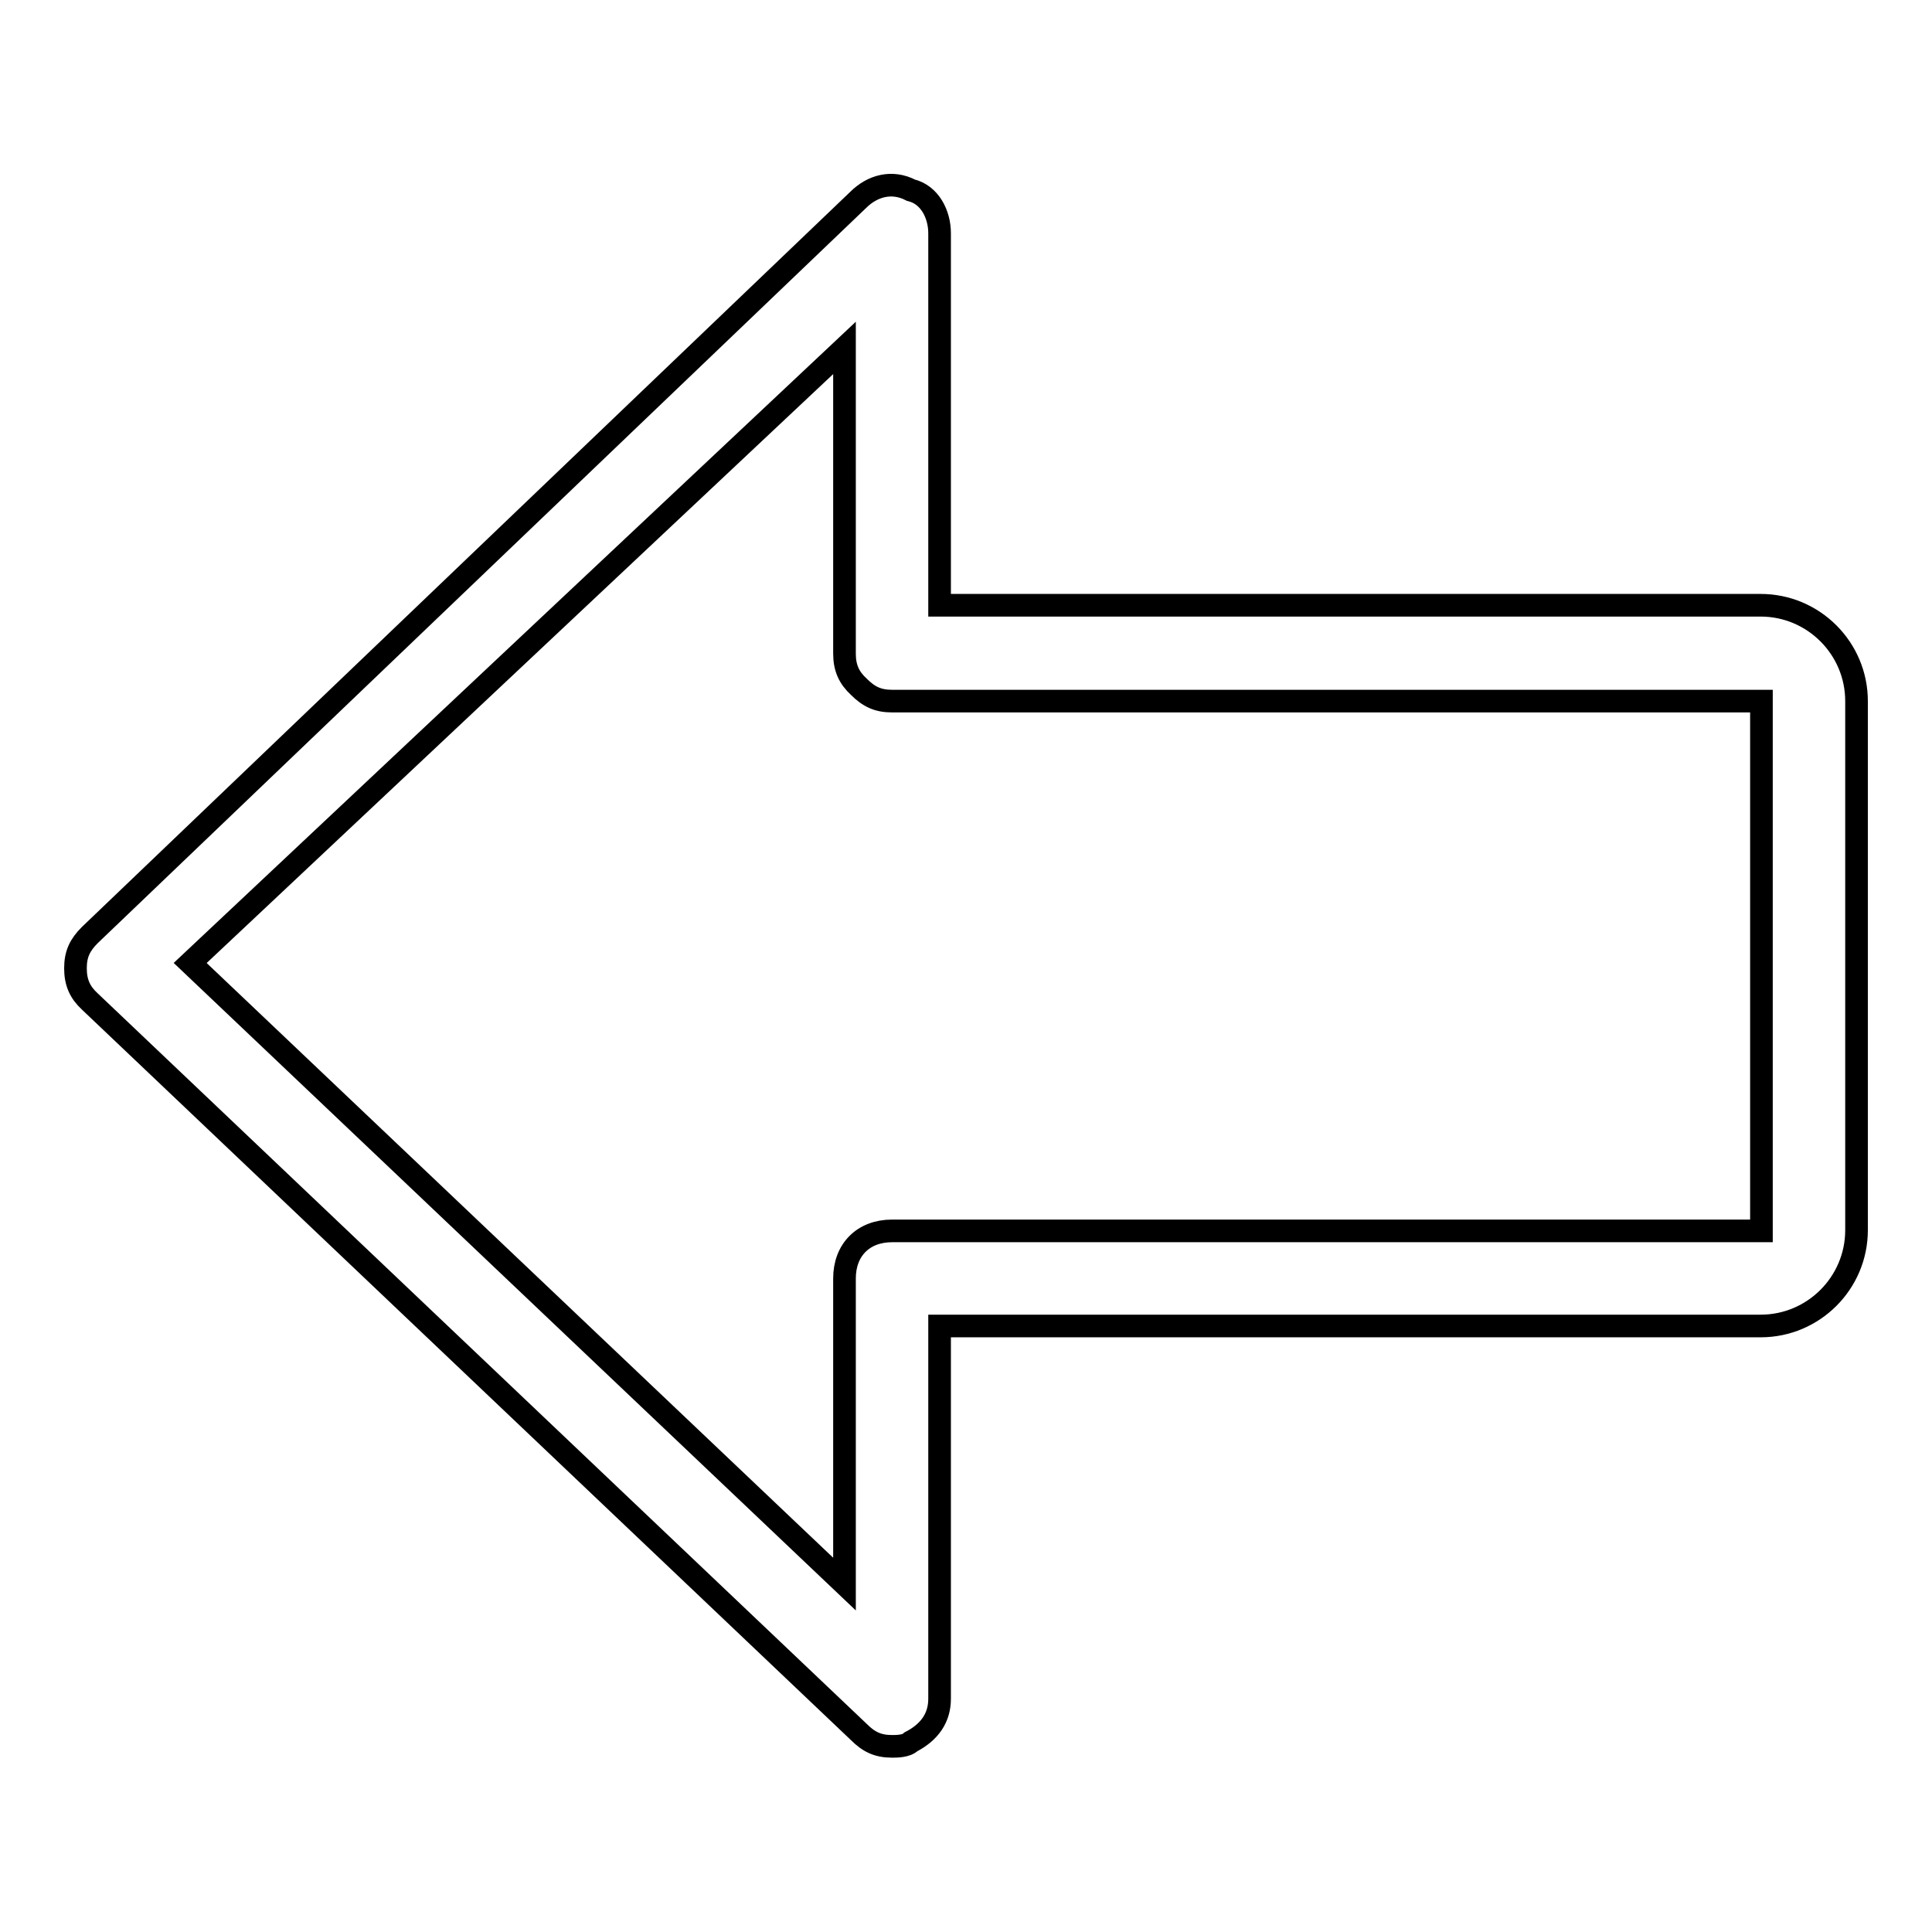
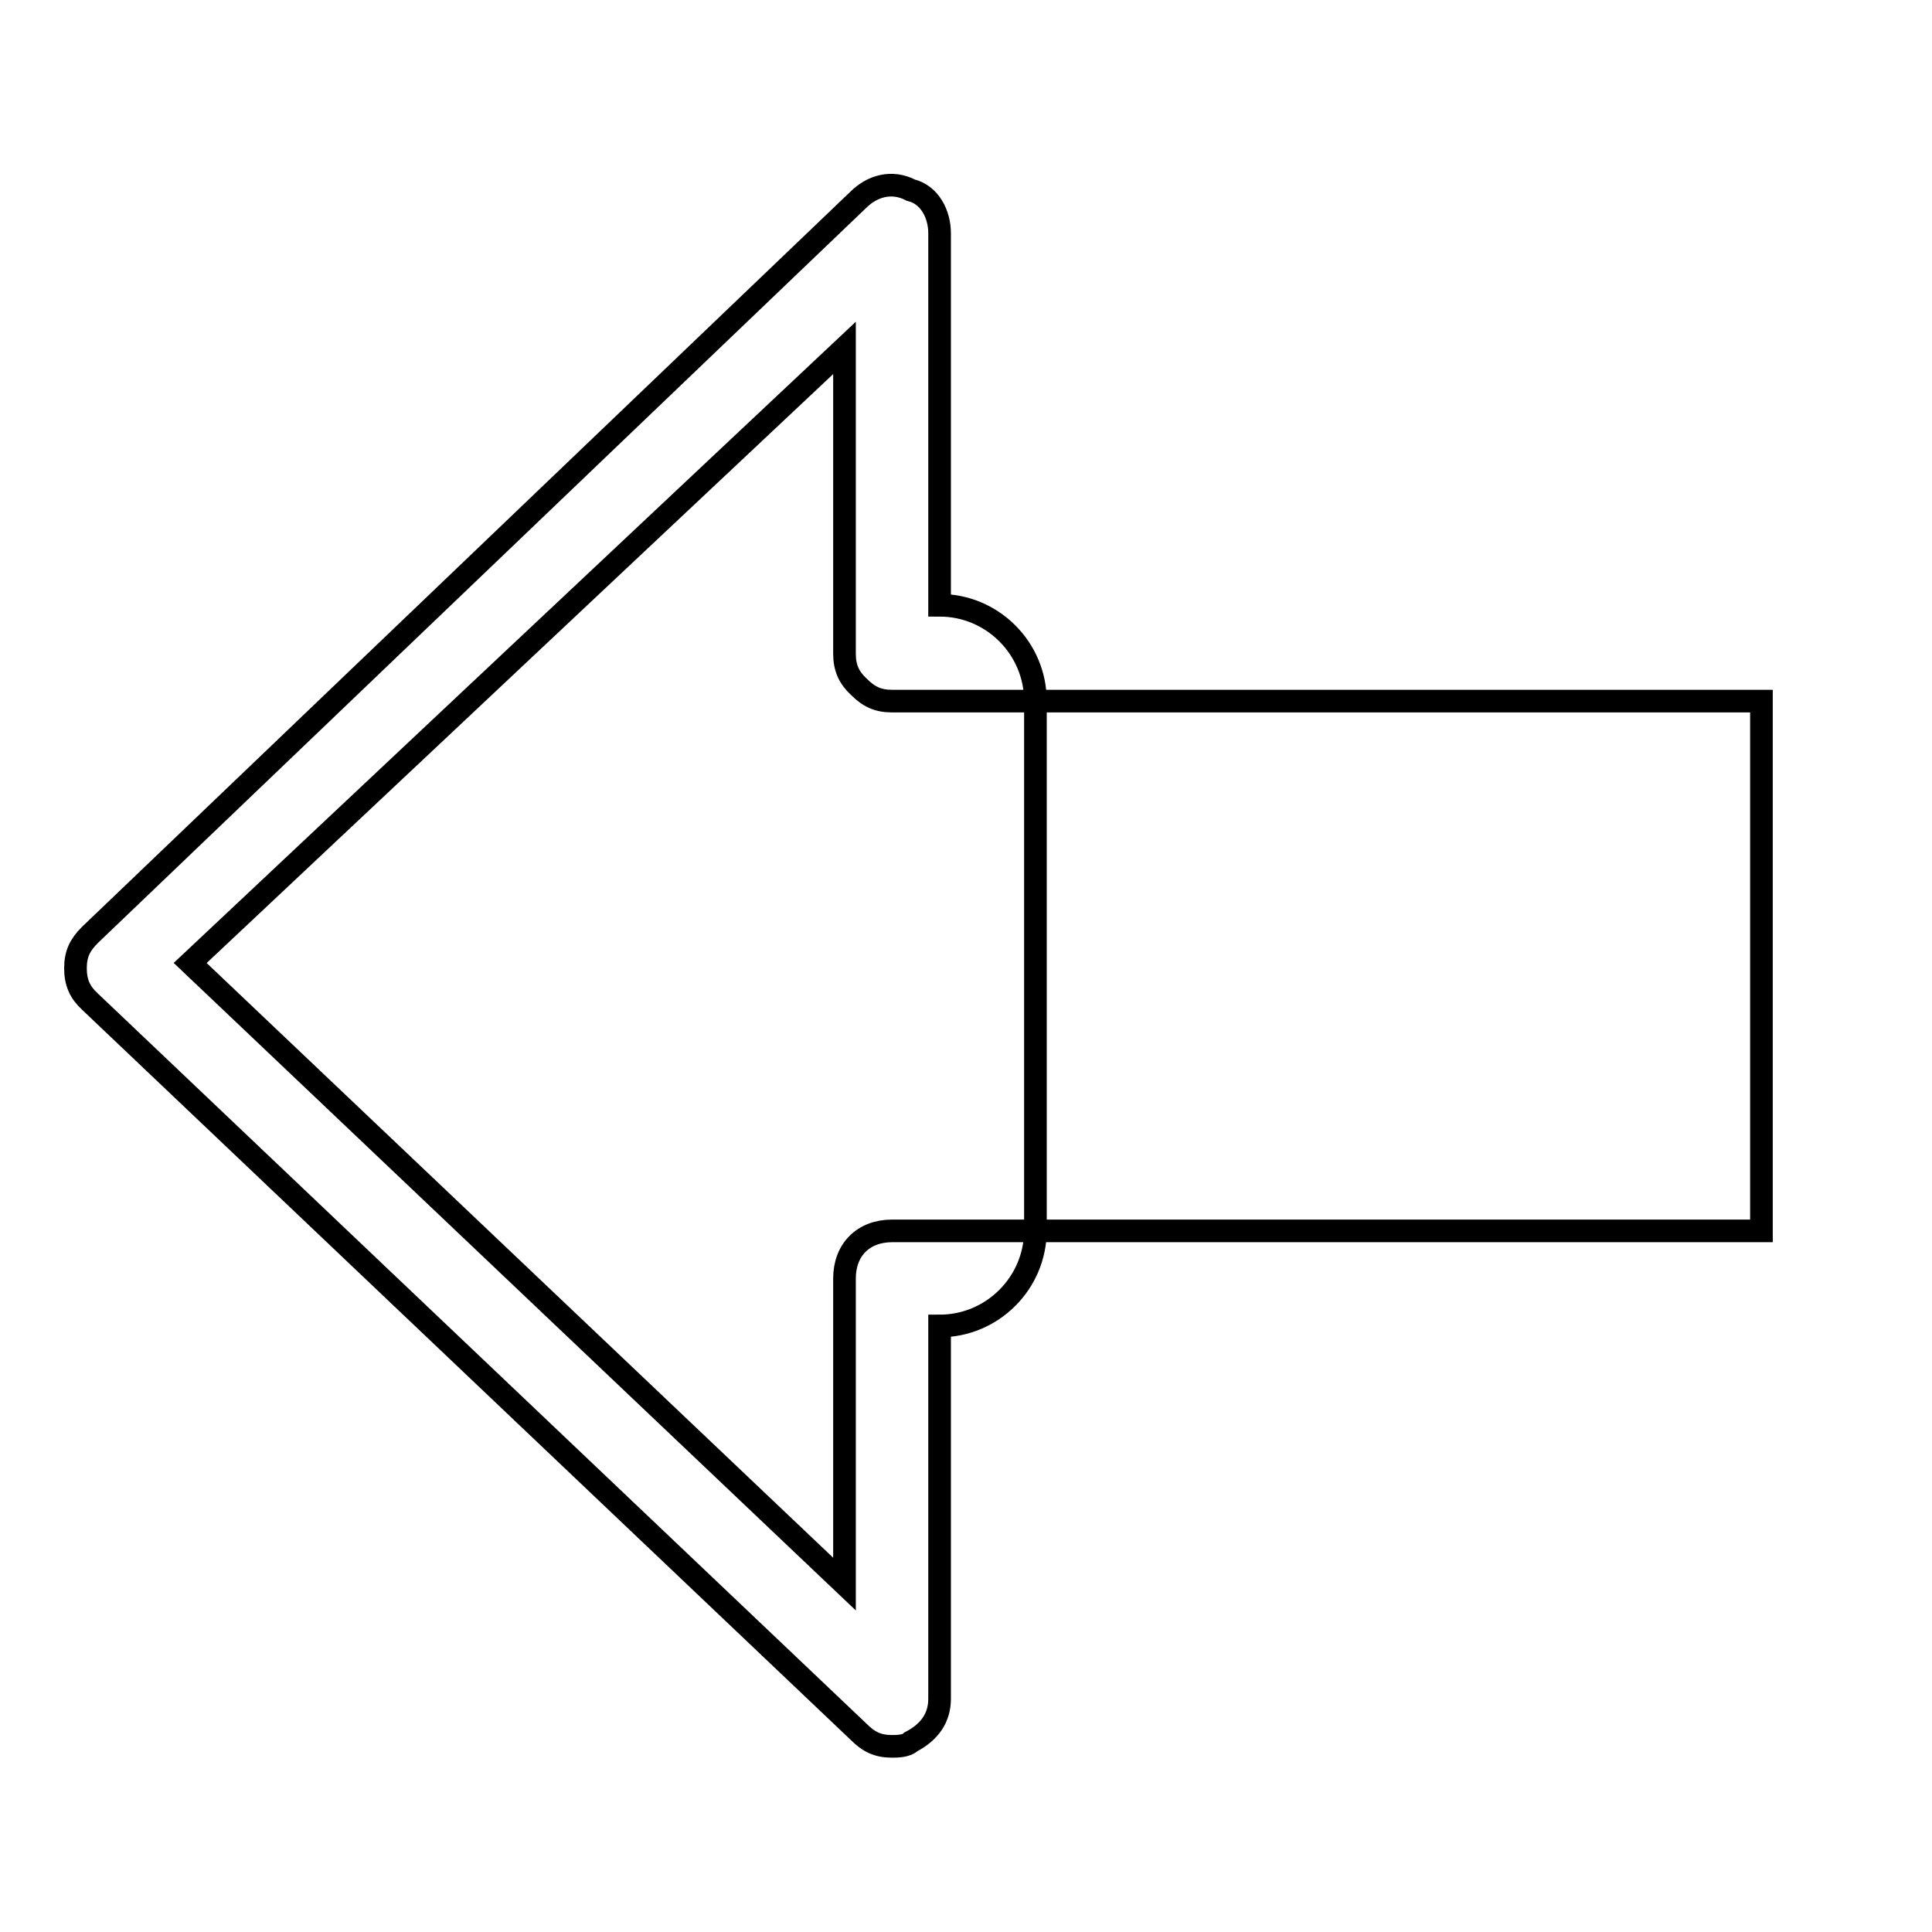
<svg xmlns="http://www.w3.org/2000/svg" version="1.1" x="0px" y="0px" viewBox="0 0 256 256" enable-background="new 0 0 256 256" xml:space="preserve">
  <g>
-     <path stroke-width="3" fill-opacity="0" stroke="#000000" d="M10,128.3c0,1.9,0.6,3.2,1.9,4.4l101.9,96.8c1.3,1.3,2.5,1.9,4.4,1.9c0.6,0,1.9,0,2.5-0.6 c2.5-1.3,3.8-3.2,3.8-5.7v-49.4h108.8c7,0,12.7-5.7,12.7-12.7V92.9c0-7-5.7-12.7-12.7-12.7H124.5V30.9c0-2.5-1.3-5.1-3.8-5.7 c-2.5-1.3-5.1-0.6-7,1.3L11.9,123.9C10.6,125.2,10,126.4,10,128.3z M111.9,46.1v40.5c0,1.9,0.6,3.2,1.9,4.4 c1.3,1.3,2.5,1.9,4.4,1.9h115.2v70.2H118.2c-3.8,0-6.3,2.5-6.3,6.3v40.5l-86.7-82.3L111.9,46.1L111.9,46.1z" />
+     <path stroke-width="3" fill-opacity="0" stroke="#000000" d="M10,128.3c0,1.9,0.6,3.2,1.9,4.4l101.9,96.8c1.3,1.3,2.5,1.9,4.4,1.9c0.6,0,1.9,0,2.5-0.6 c2.5-1.3,3.8-3.2,3.8-5.7v-49.4c7,0,12.7-5.7,12.7-12.7V92.9c0-7-5.7-12.7-12.7-12.7H124.5V30.9c0-2.5-1.3-5.1-3.8-5.7 c-2.5-1.3-5.1-0.6-7,1.3L11.9,123.9C10.6,125.2,10,126.4,10,128.3z M111.9,46.1v40.5c0,1.9,0.6,3.2,1.9,4.4 c1.3,1.3,2.5,1.9,4.4,1.9h115.2v70.2H118.2c-3.8,0-6.3,2.5-6.3,6.3v40.5l-86.7-82.3L111.9,46.1L111.9,46.1z" />
  </g>
</svg>